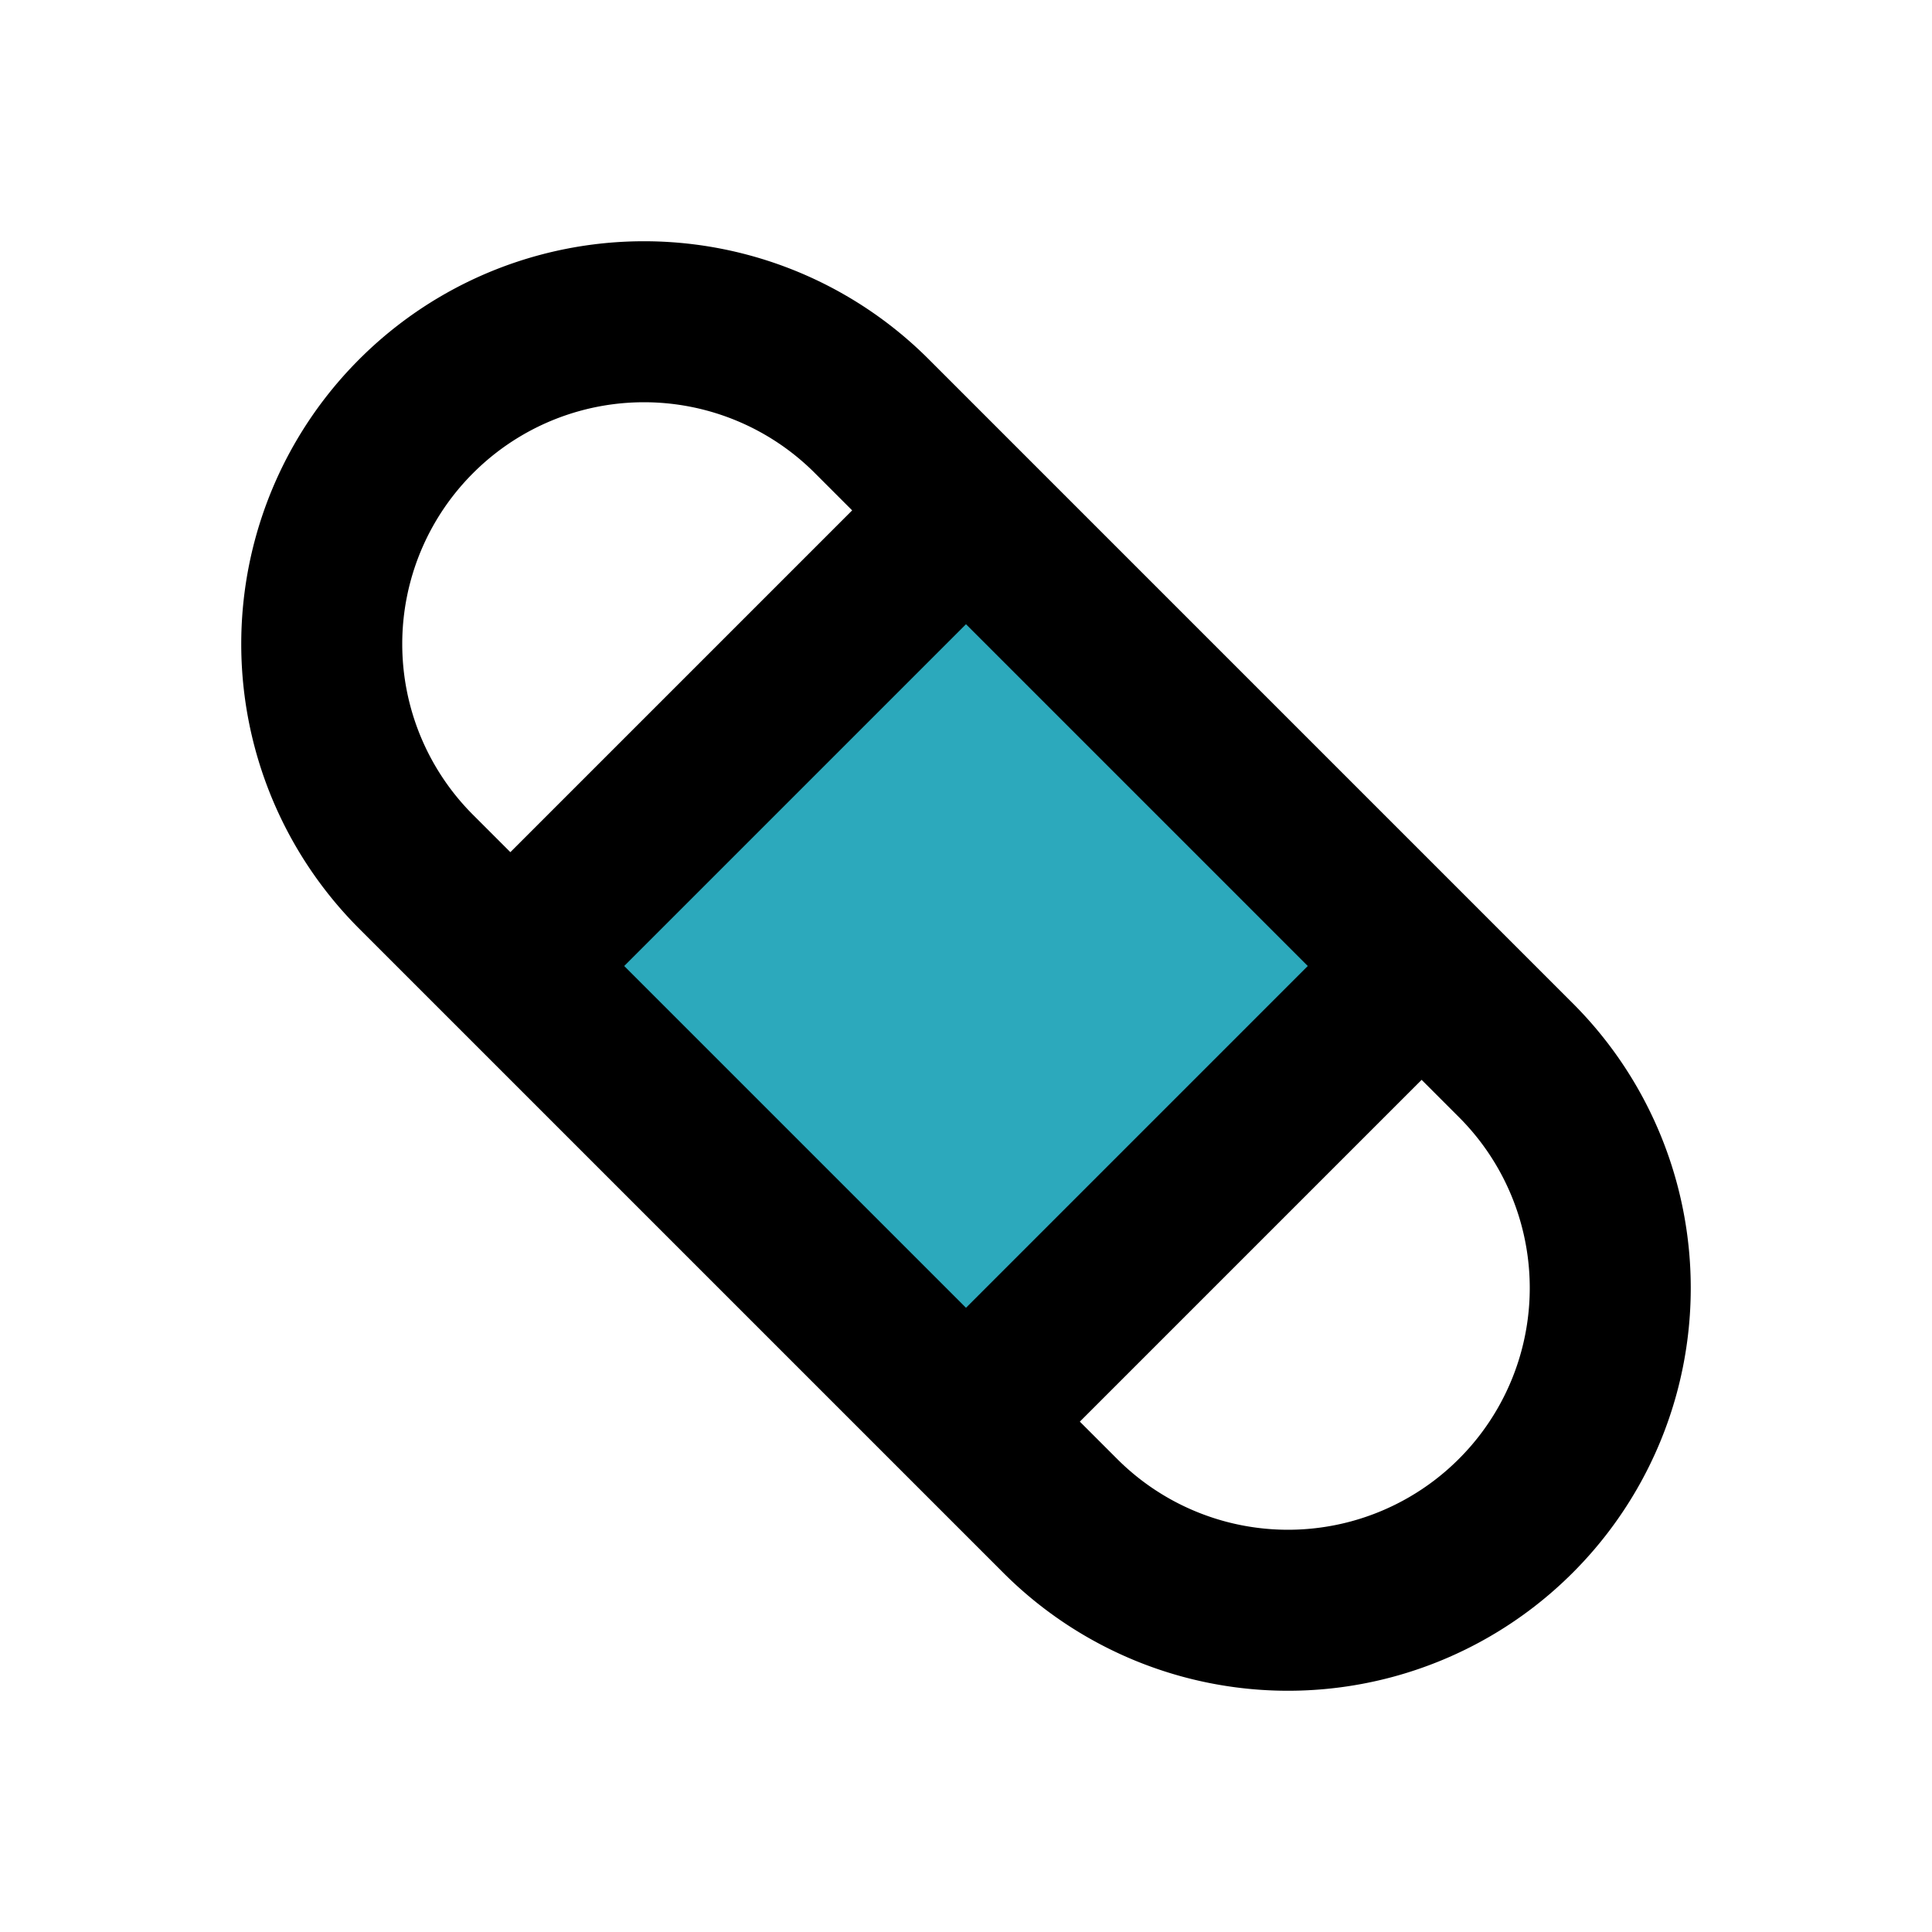
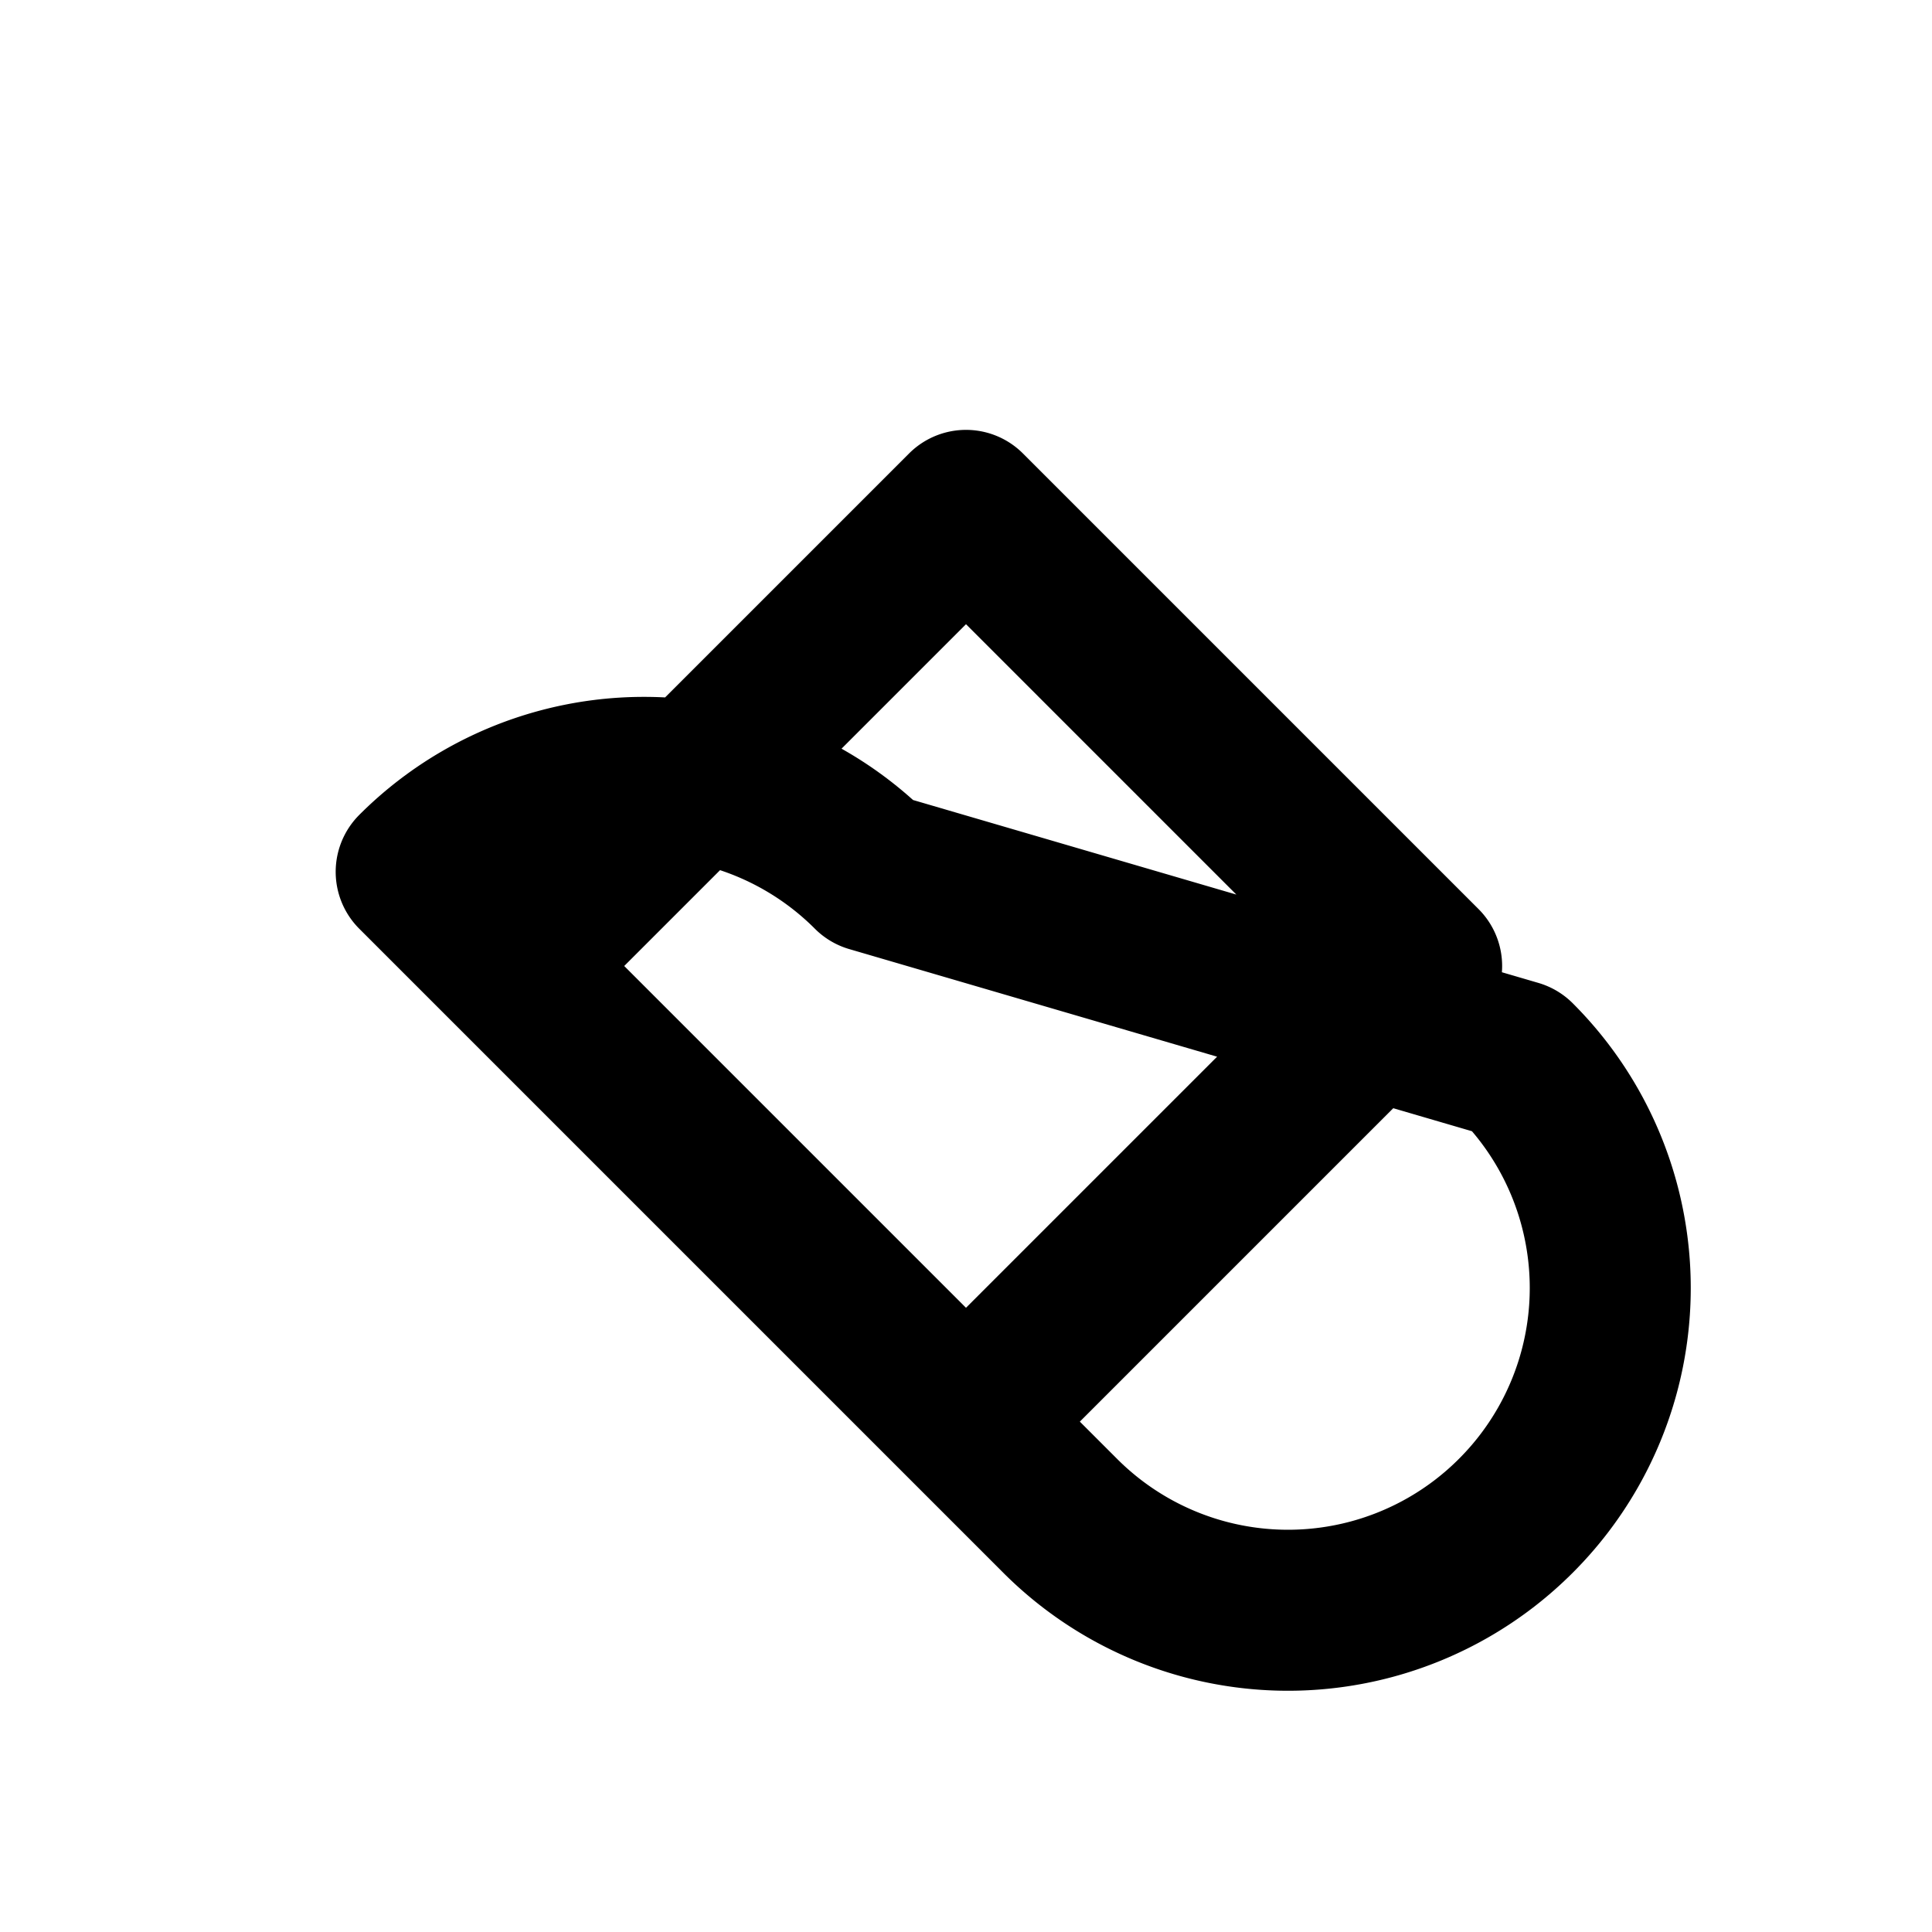
<svg xmlns="http://www.w3.org/2000/svg" fill="#000000" width="800px" height="800px" viewBox="0 0 24 24" id="band-aid-left" data-name="Flat Line" class="icon flat-line">
-   <rect id="secondary" x="8" y="8" width="8" height="8" transform="translate(-4.97 12) rotate(-45)" style="fill: rgb(44, 169, 188); stroke-width: 2;" />
-   <path id="primary" d="M18.83,13.17a4,4,0,0,1,0,5.66h0a4,4,0,0,1-5.66,0l-8-8a4,4,0,0,1,0-5.66h0a4,4,0,0,1,5.66,0ZM12,6.34,6.34,12,12,17.66,17.66,12Z" style="fill: none; stroke: rgb(0, 0, 0); stroke-linecap: round; stroke-linejoin: round; stroke-width: 2;" />
+   <path id="primary" d="M18.83,13.17a4,4,0,0,1,0,5.66h0a4,4,0,0,1-5.66,0l-8-8h0a4,4,0,0,1,5.66,0ZM12,6.34,6.34,12,12,17.66,17.66,12Z" style="fill: none; stroke: rgb(0, 0, 0); stroke-linecap: round; stroke-linejoin: round; stroke-width: 2;" />
</svg>